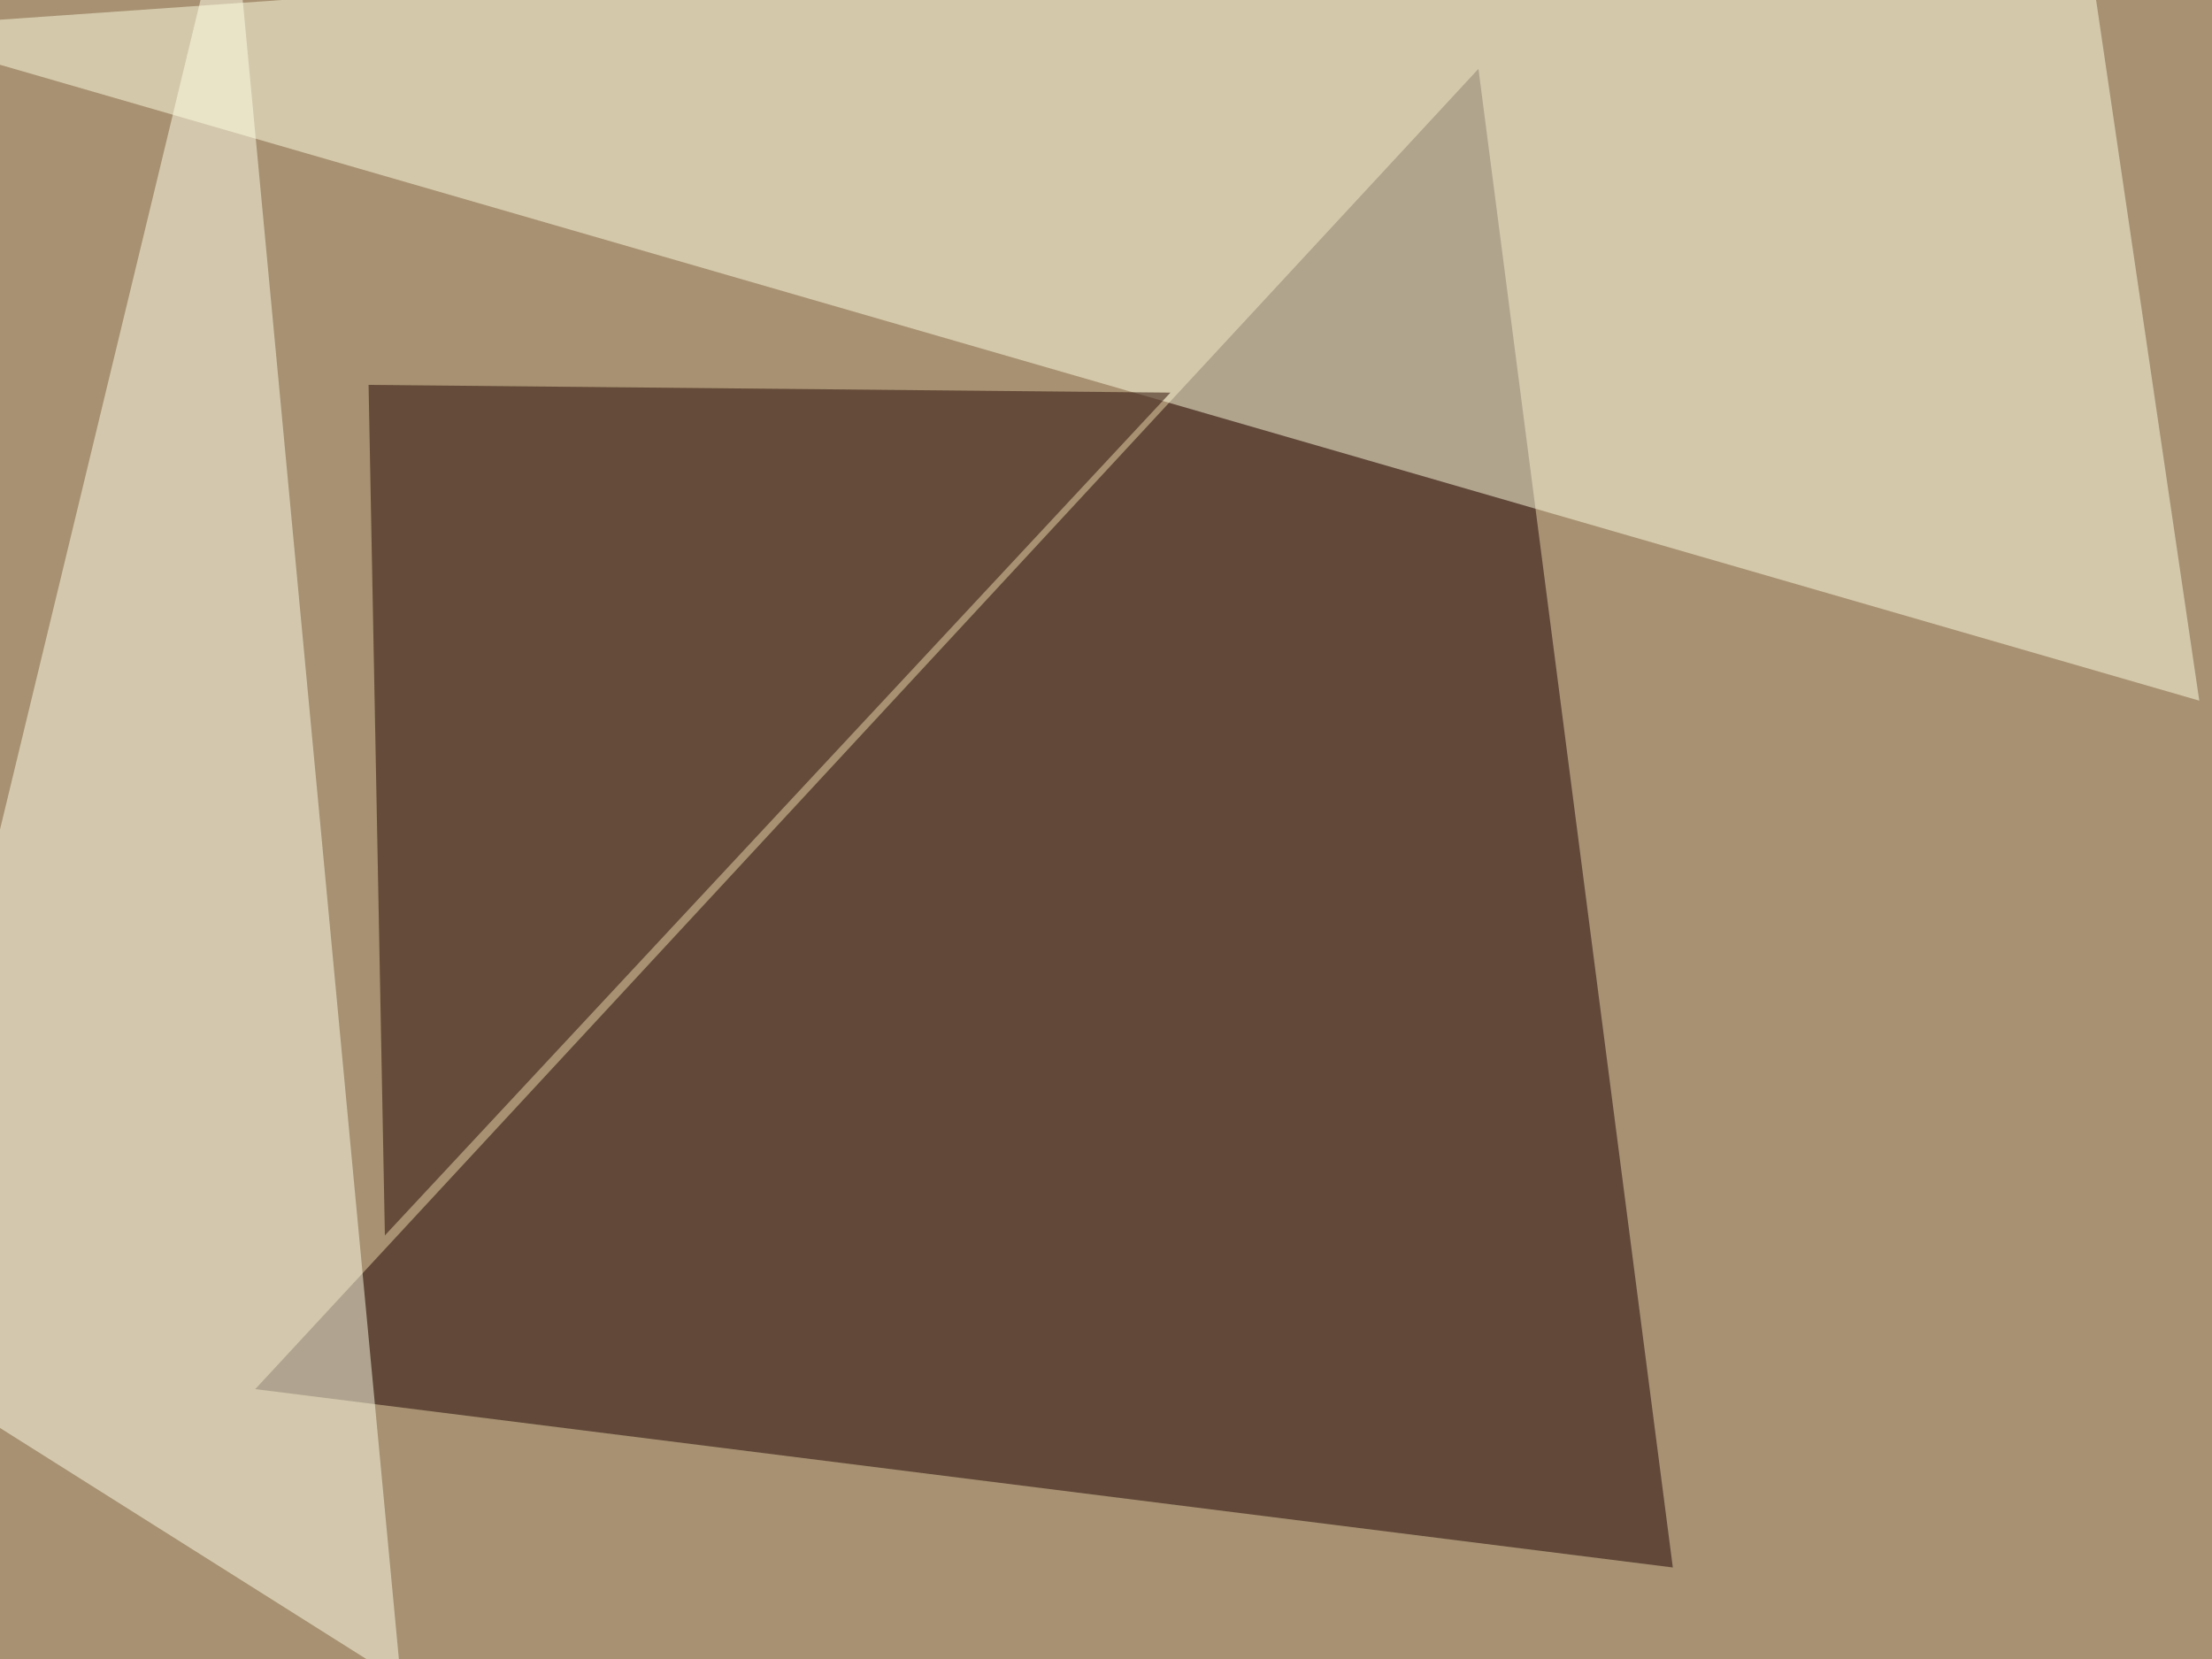
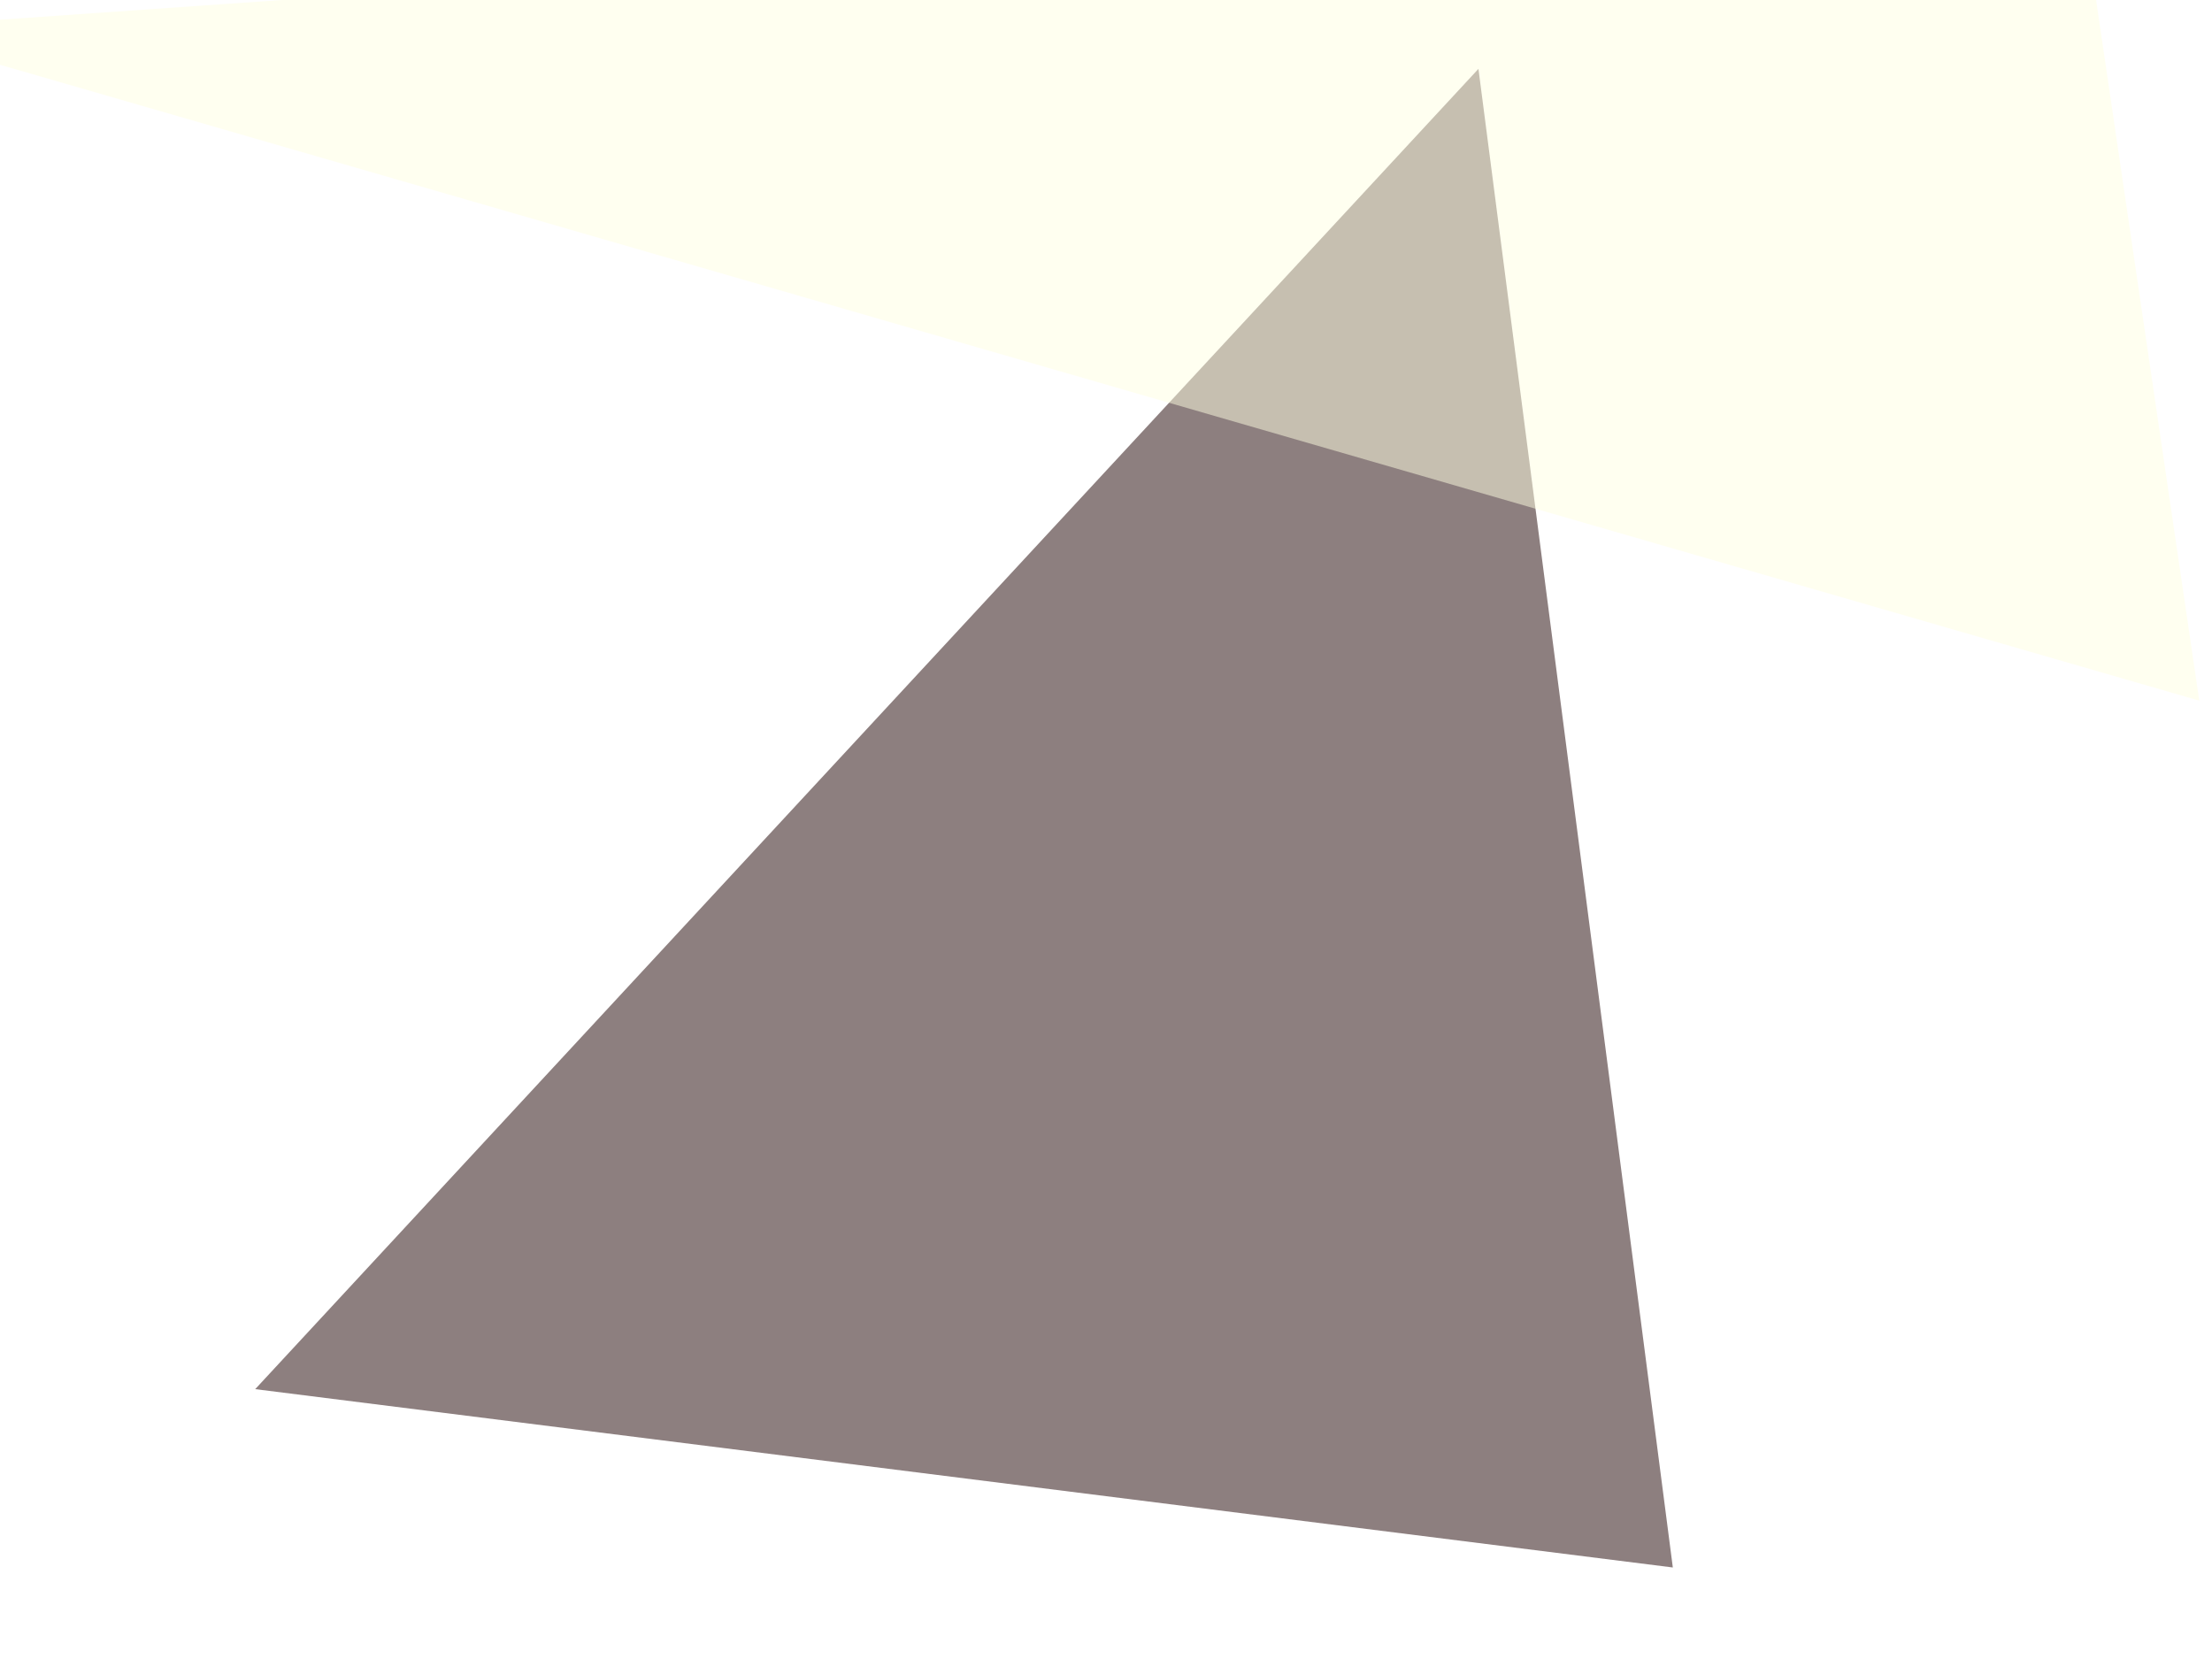
<svg xmlns="http://www.w3.org/2000/svg" width="800" height="600">
  <filter id="a">
    <feGaussianBlur stdDeviation="55" />
  </filter>
-   <rect width="100%" height="100%" fill="#a79172" />
  <g filter="url(#a)">
    <g fill-opacity=".5">
      <path fill="#1d0000" d="M605 566.9l-70.3-542L92.3 502.4z" />
      <path fill="#ffffe2" d="M795.4 253.4l-44-298.8-796.8 55.7z" />
-       <path fill="#ffffe9" d="M-45.4 487.8L145 607.9 83.5-45.4z" />
-       <path fill="#240700" d="M133.3 139.2l5.9 307.6L423.3 142z" />
    </g>
  </g>
</svg>